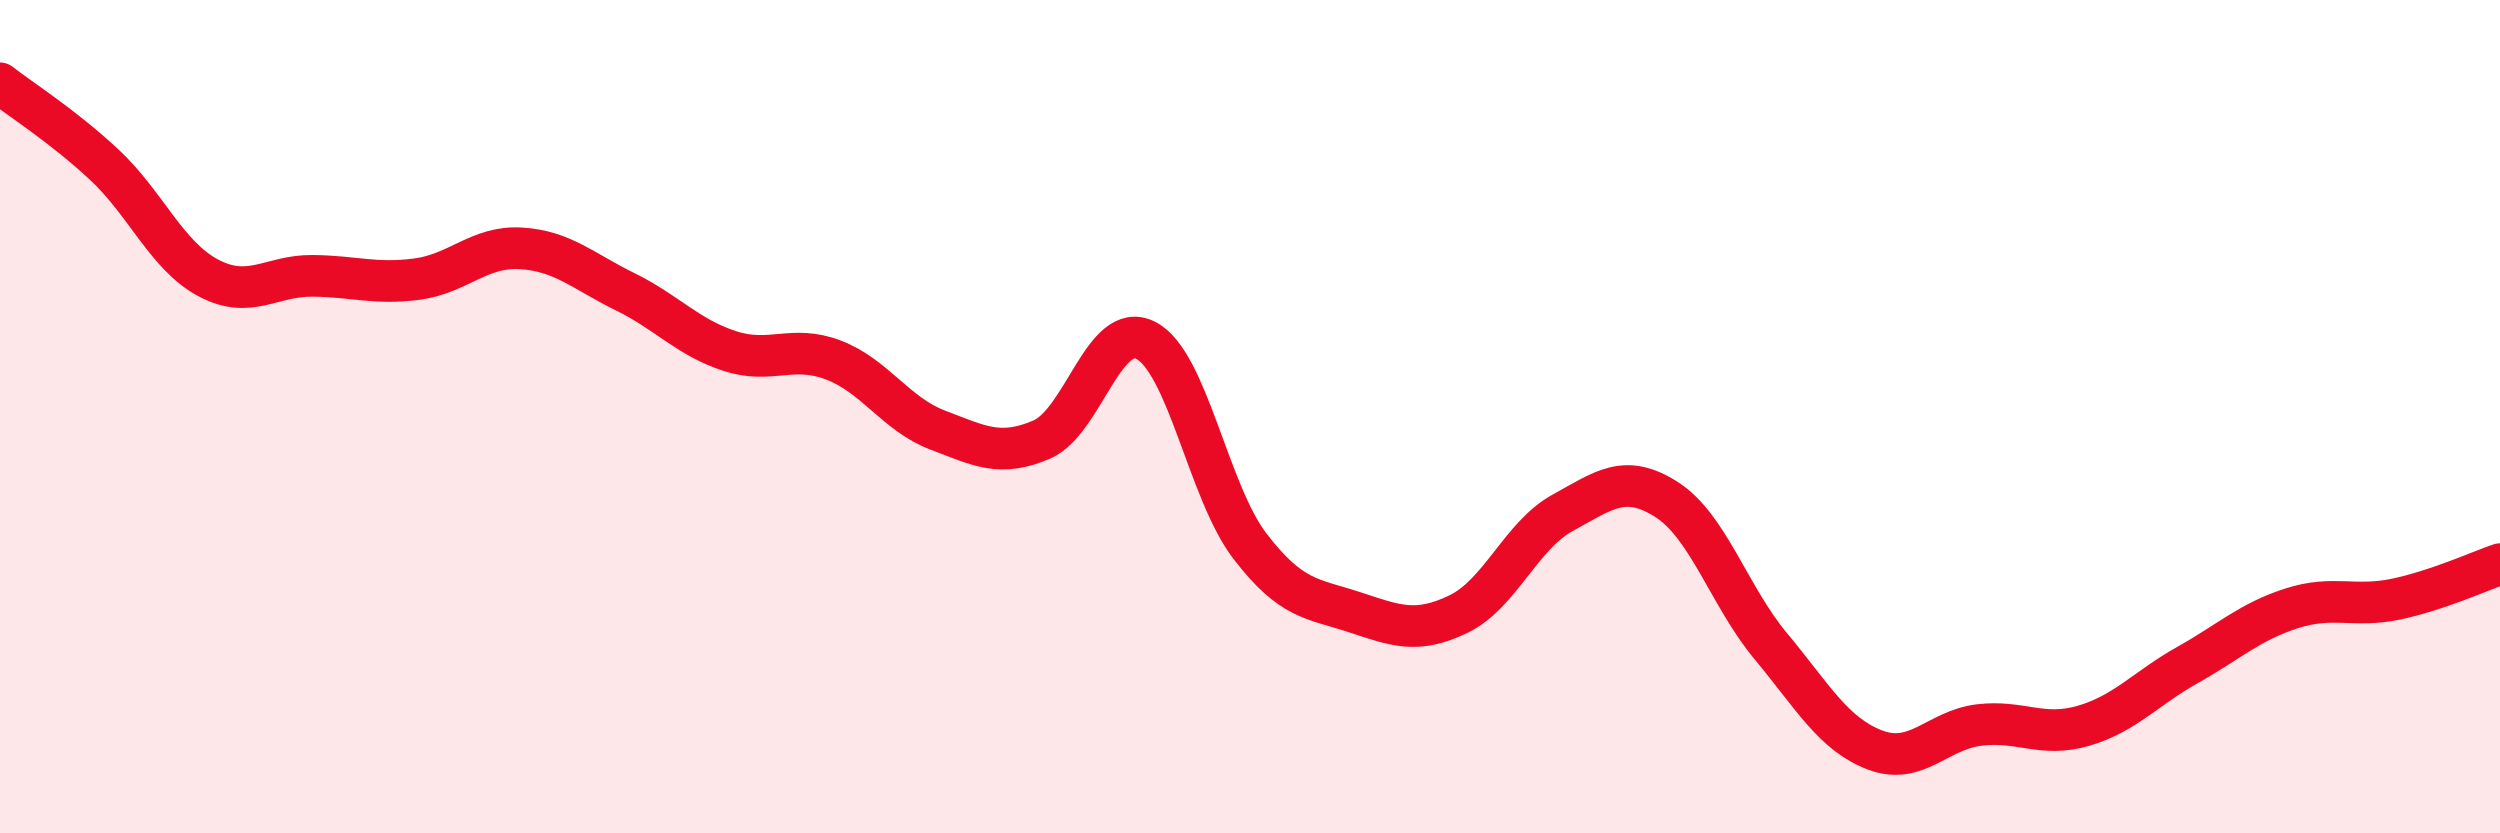
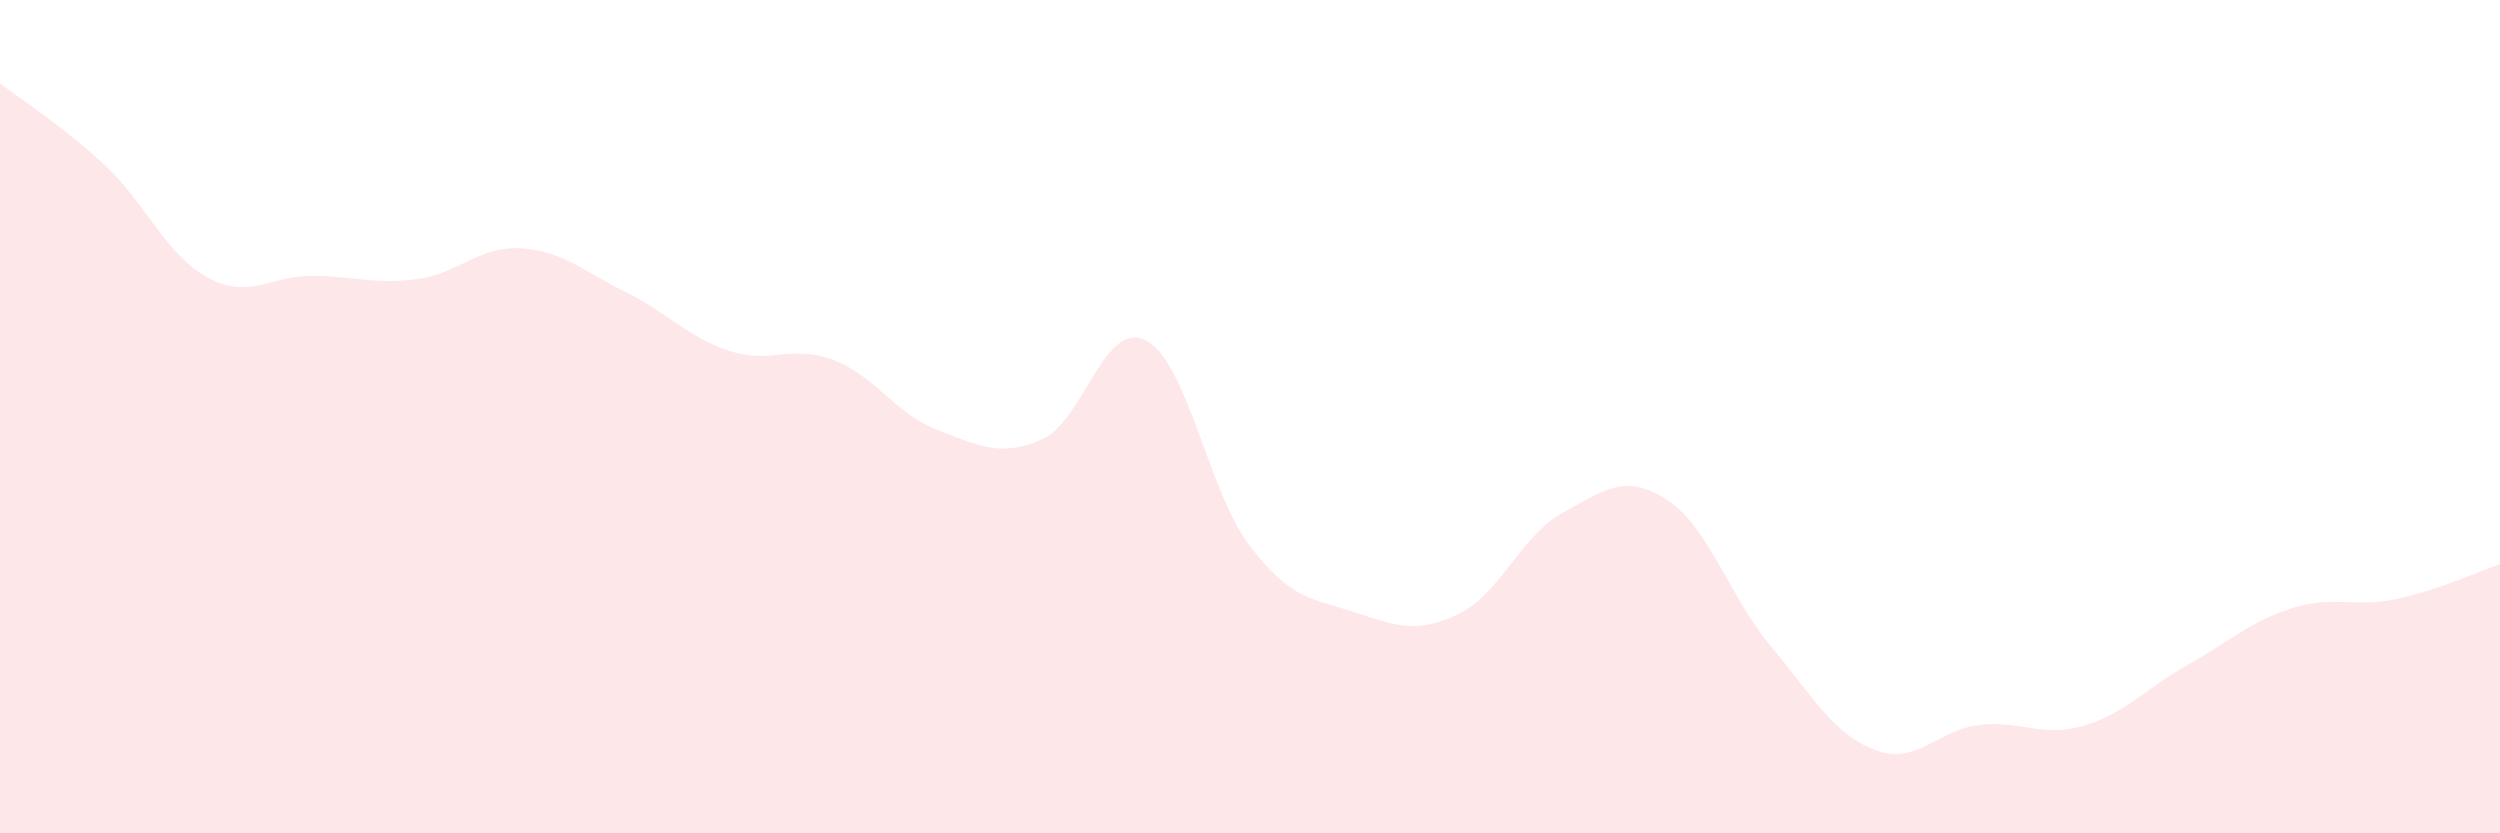
<svg xmlns="http://www.w3.org/2000/svg" width="60" height="20" viewBox="0 0 60 20">
  <path d="M 0,2 C 0.5,2.39 1.5,3.02 2.5,3.95 C 3.5,4.88 4,6.14 5,6.67 C 6,7.2 6.5,6.61 7.5,6.62 C 8.5,6.63 9,6.83 10,6.7 C 11,6.57 11.5,5.9 12.5,5.96 C 13.5,6.02 14,6.51 15,7 C 16,7.49 16.5,8.09 17.5,8.42 C 18.5,8.75 19,8.26 20,8.64 C 21,9.02 21.5,9.94 22.5,10.32 C 23.5,10.7 24,10.98 25,10.55 C 26,10.12 26.5,7.66 27.5,8.17 C 28.5,8.68 29,11.81 30,13.11 C 31,14.41 31.5,14.36 32.5,14.69 C 33.5,15.02 34,15.22 35,14.74 C 36,14.26 36.5,12.86 37.5,12.31 C 38.5,11.76 39,11.35 40,11.99 C 41,12.63 41.5,14.31 42.5,15.51 C 43.5,16.71 44,17.62 45,18 C 46,18.38 46.5,17.52 47.5,17.4 C 48.5,17.28 49,17.71 50,17.42 C 51,17.13 51.5,16.52 52.5,15.96 C 53.5,15.4 54,14.92 55,14.6 C 56,14.28 56.5,14.59 57.5,14.38 C 58.5,14.17 59.5,13.71 60,13.54L60 20L0 20Z" fill="#EB0A25" opacity="0.1" stroke-linecap="round" stroke-linejoin="round" />
-   <path d="M 0,2 C 0.5,2.39 1.5,3.02 2.5,3.95 C 3.5,4.88 4,6.14 5,6.67 C 6,7.2 6.5,6.61 7.5,6.62 C 8.5,6.63 9,6.83 10,6.7 C 11,6.57 11.5,5.9 12.5,5.96 C 13.5,6.02 14,6.51 15,7 C 16,7.49 16.5,8.09 17.5,8.42 C 18.5,8.75 19,8.26 20,8.64 C 21,9.02 21.5,9.94 22.5,10.32 C 23.5,10.7 24,10.98 25,10.55 C 26,10.12 26.5,7.66 27.5,8.17 C 28.5,8.68 29,11.81 30,13.11 C 31,14.41 31.5,14.36 32.5,14.69 C 33.5,15.02 34,15.22 35,14.74 C 36,14.26 36.5,12.86 37.5,12.31 C 38.5,11.76 39,11.35 40,11.99 C 41,12.63 41.5,14.31 42.5,15.51 C 43.5,16.71 44,17.62 45,18 C 46,18.38 46.5,17.52 47.5,17.4 C 48.5,17.28 49,17.71 50,17.42 C 51,17.13 51.5,16.52 52.5,15.96 C 53.5,15.4 54,14.92 55,14.6 C 56,14.28 56.5,14.59 57.5,14.38 C 58.5,14.17 59.5,13.71 60,13.54" stroke="#EB0A25" stroke-width="1" fill="none" stroke-linecap="round" stroke-linejoin="round" />
</svg>